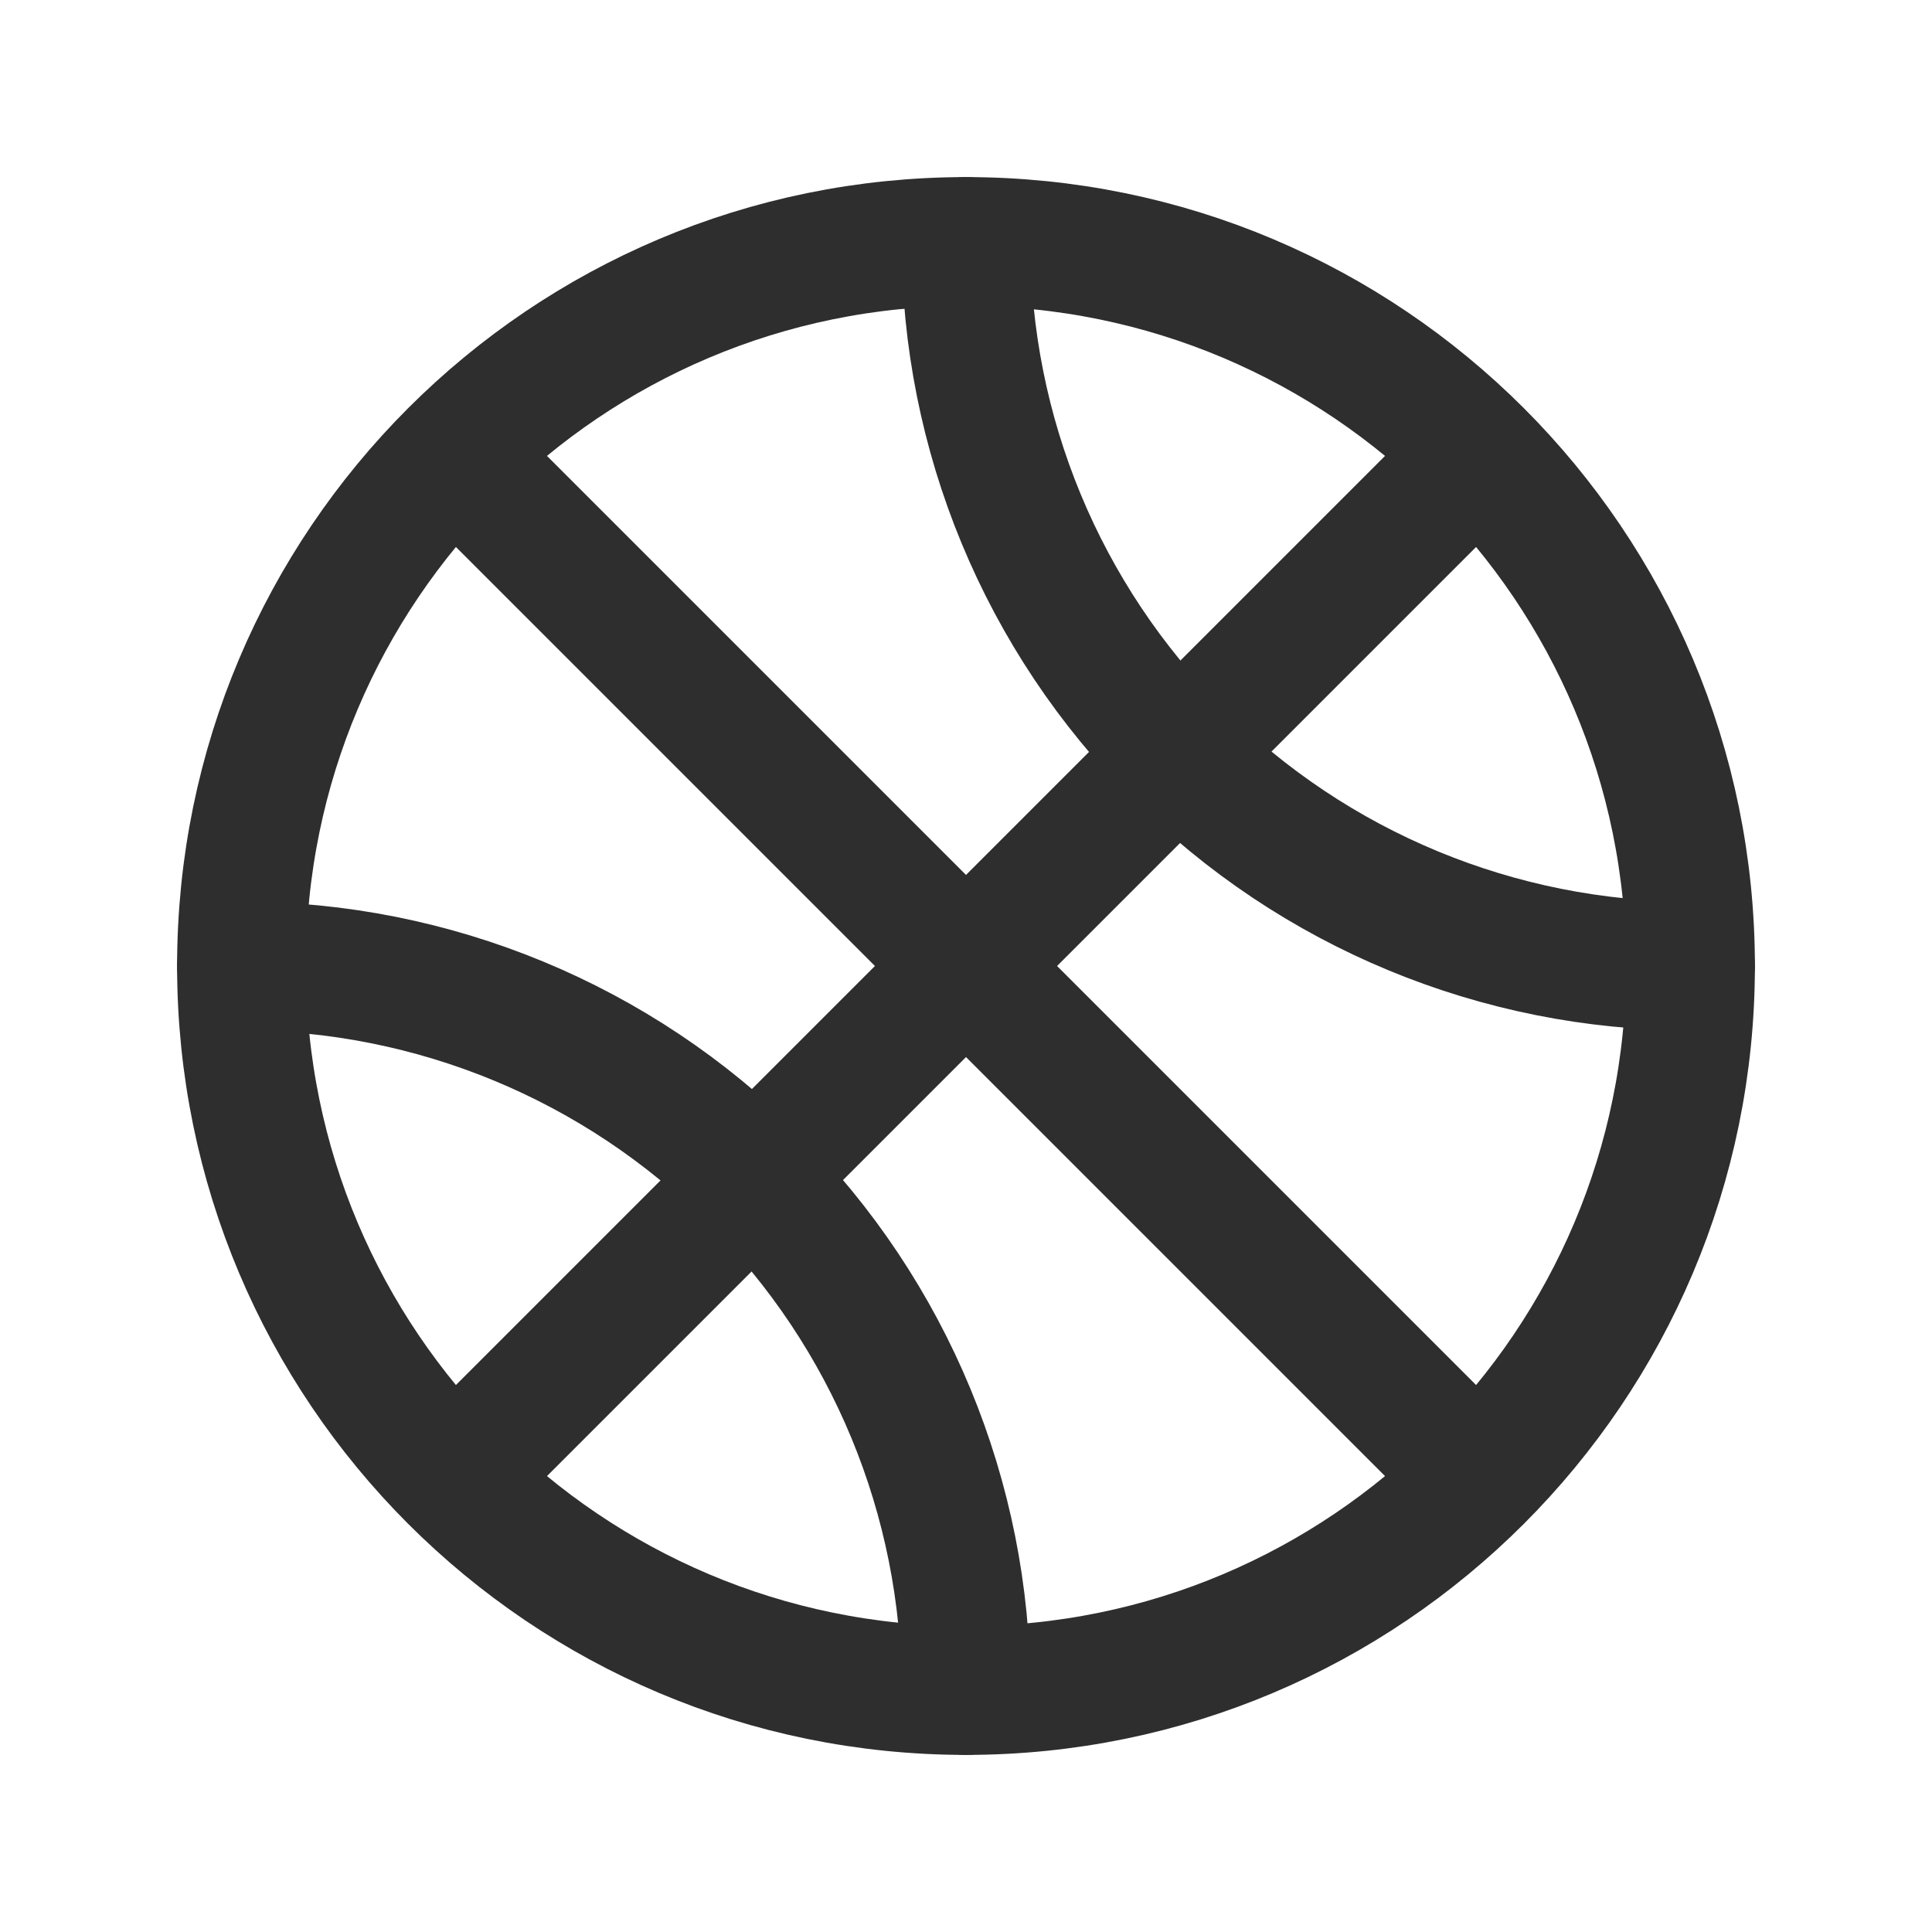
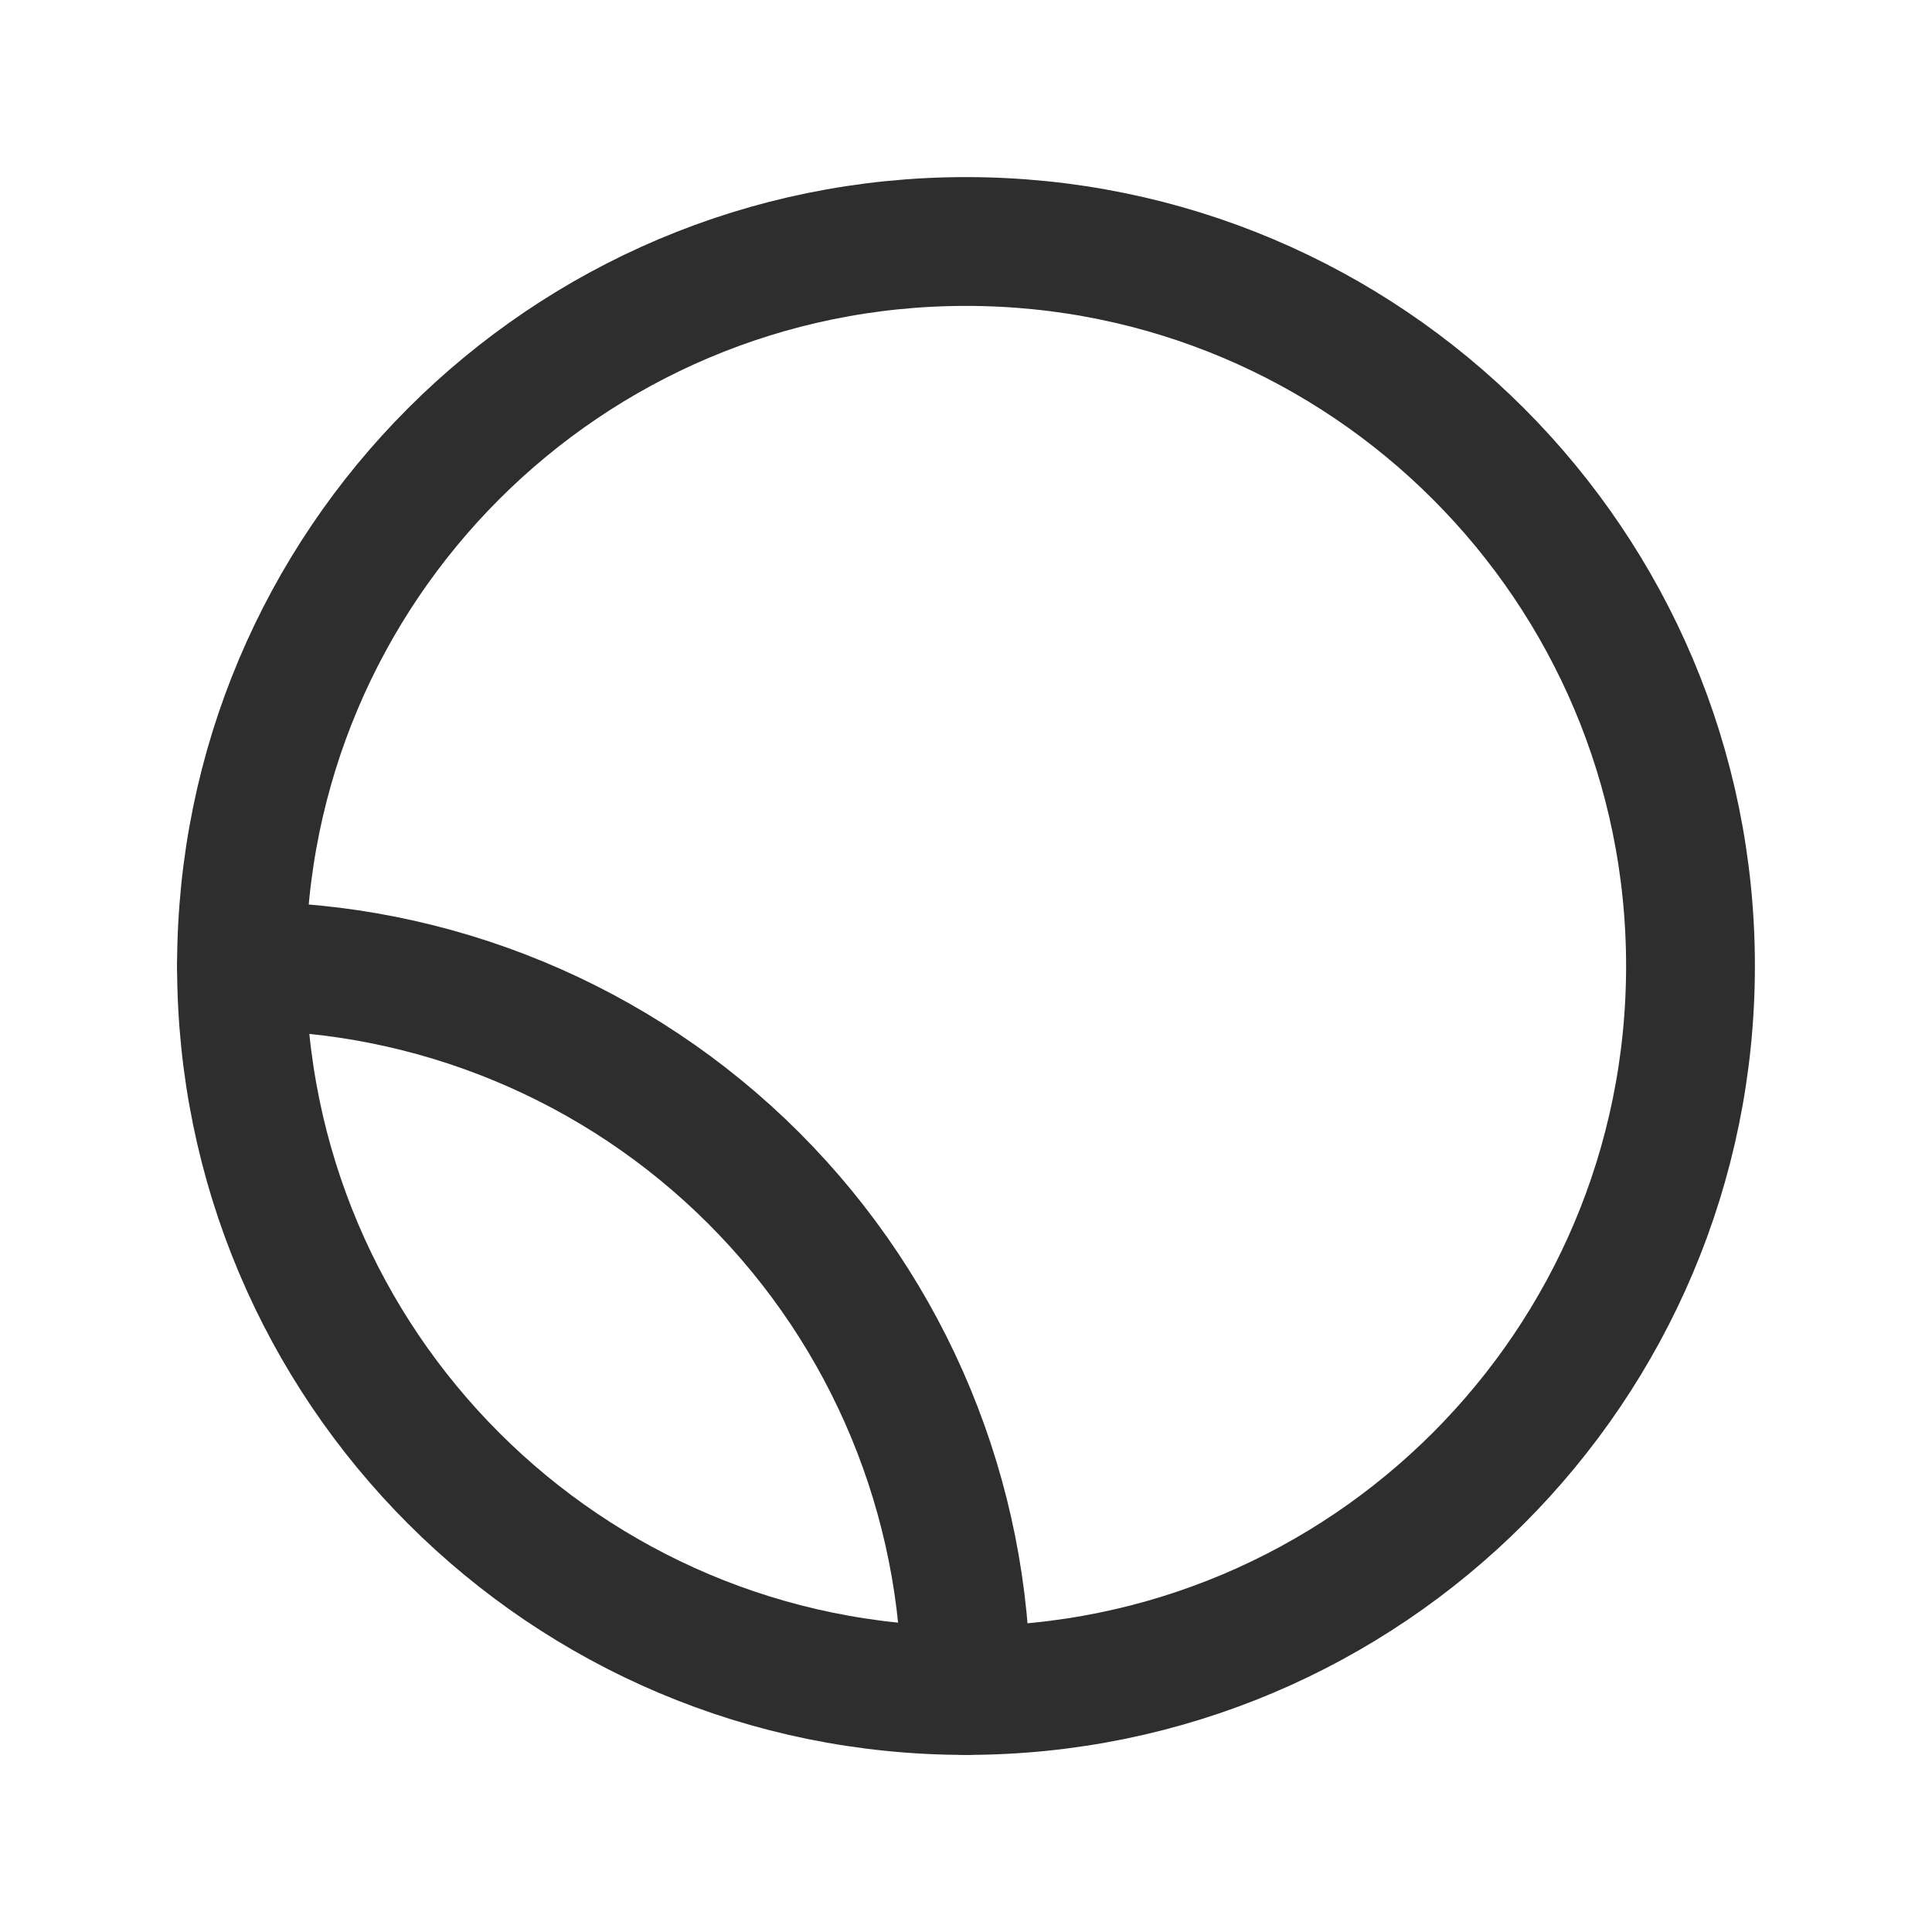
<svg xmlns="http://www.w3.org/2000/svg" width="24" height="24" viewBox="0 0 24 24" fill="none">
  <g clip-path="url(#clip0_15_299)">
    <path d="M12 21C16.971 21 21 16.971 21 12C21 7.029 16.971 3 12 3C7.029 3 3 7.029 3 12C3 16.971 7.029 21 12 21Z" stroke="#2E2E2E" stroke-width="1.6" stroke-linecap="round" stroke-linejoin="round" />
-     <path d="M5.65 5.65L18.35 18.35" stroke="#2E2E2E" stroke-width="1.6" stroke-linecap="round" stroke-linejoin="round" />
-     <path d="M5.65 18.35L18.35 5.65" stroke="#2E2E2E" stroke-width="1.6" stroke-linecap="round" stroke-linejoin="round" />
-     <path d="M12 3C12 5.387 12.948 7.676 14.636 9.364C16.324 11.052 18.613 12 21 12" stroke="#2E2E2E" stroke-width="1.6" stroke-linecap="round" stroke-linejoin="round" />
    <path d="M3 12C5.387 12 7.676 12.948 9.364 14.636C11.052 16.324 12 18.613 12 21" stroke="#2E2E2E" stroke-width="1.6" stroke-linecap="round" stroke-linejoin="round" />
  </g>
  <defs>
    <clipPath id="clip0_15_299">
      <rect width="24" height="24" fill="white" />
    </clipPath>
  </defs>
</svg>